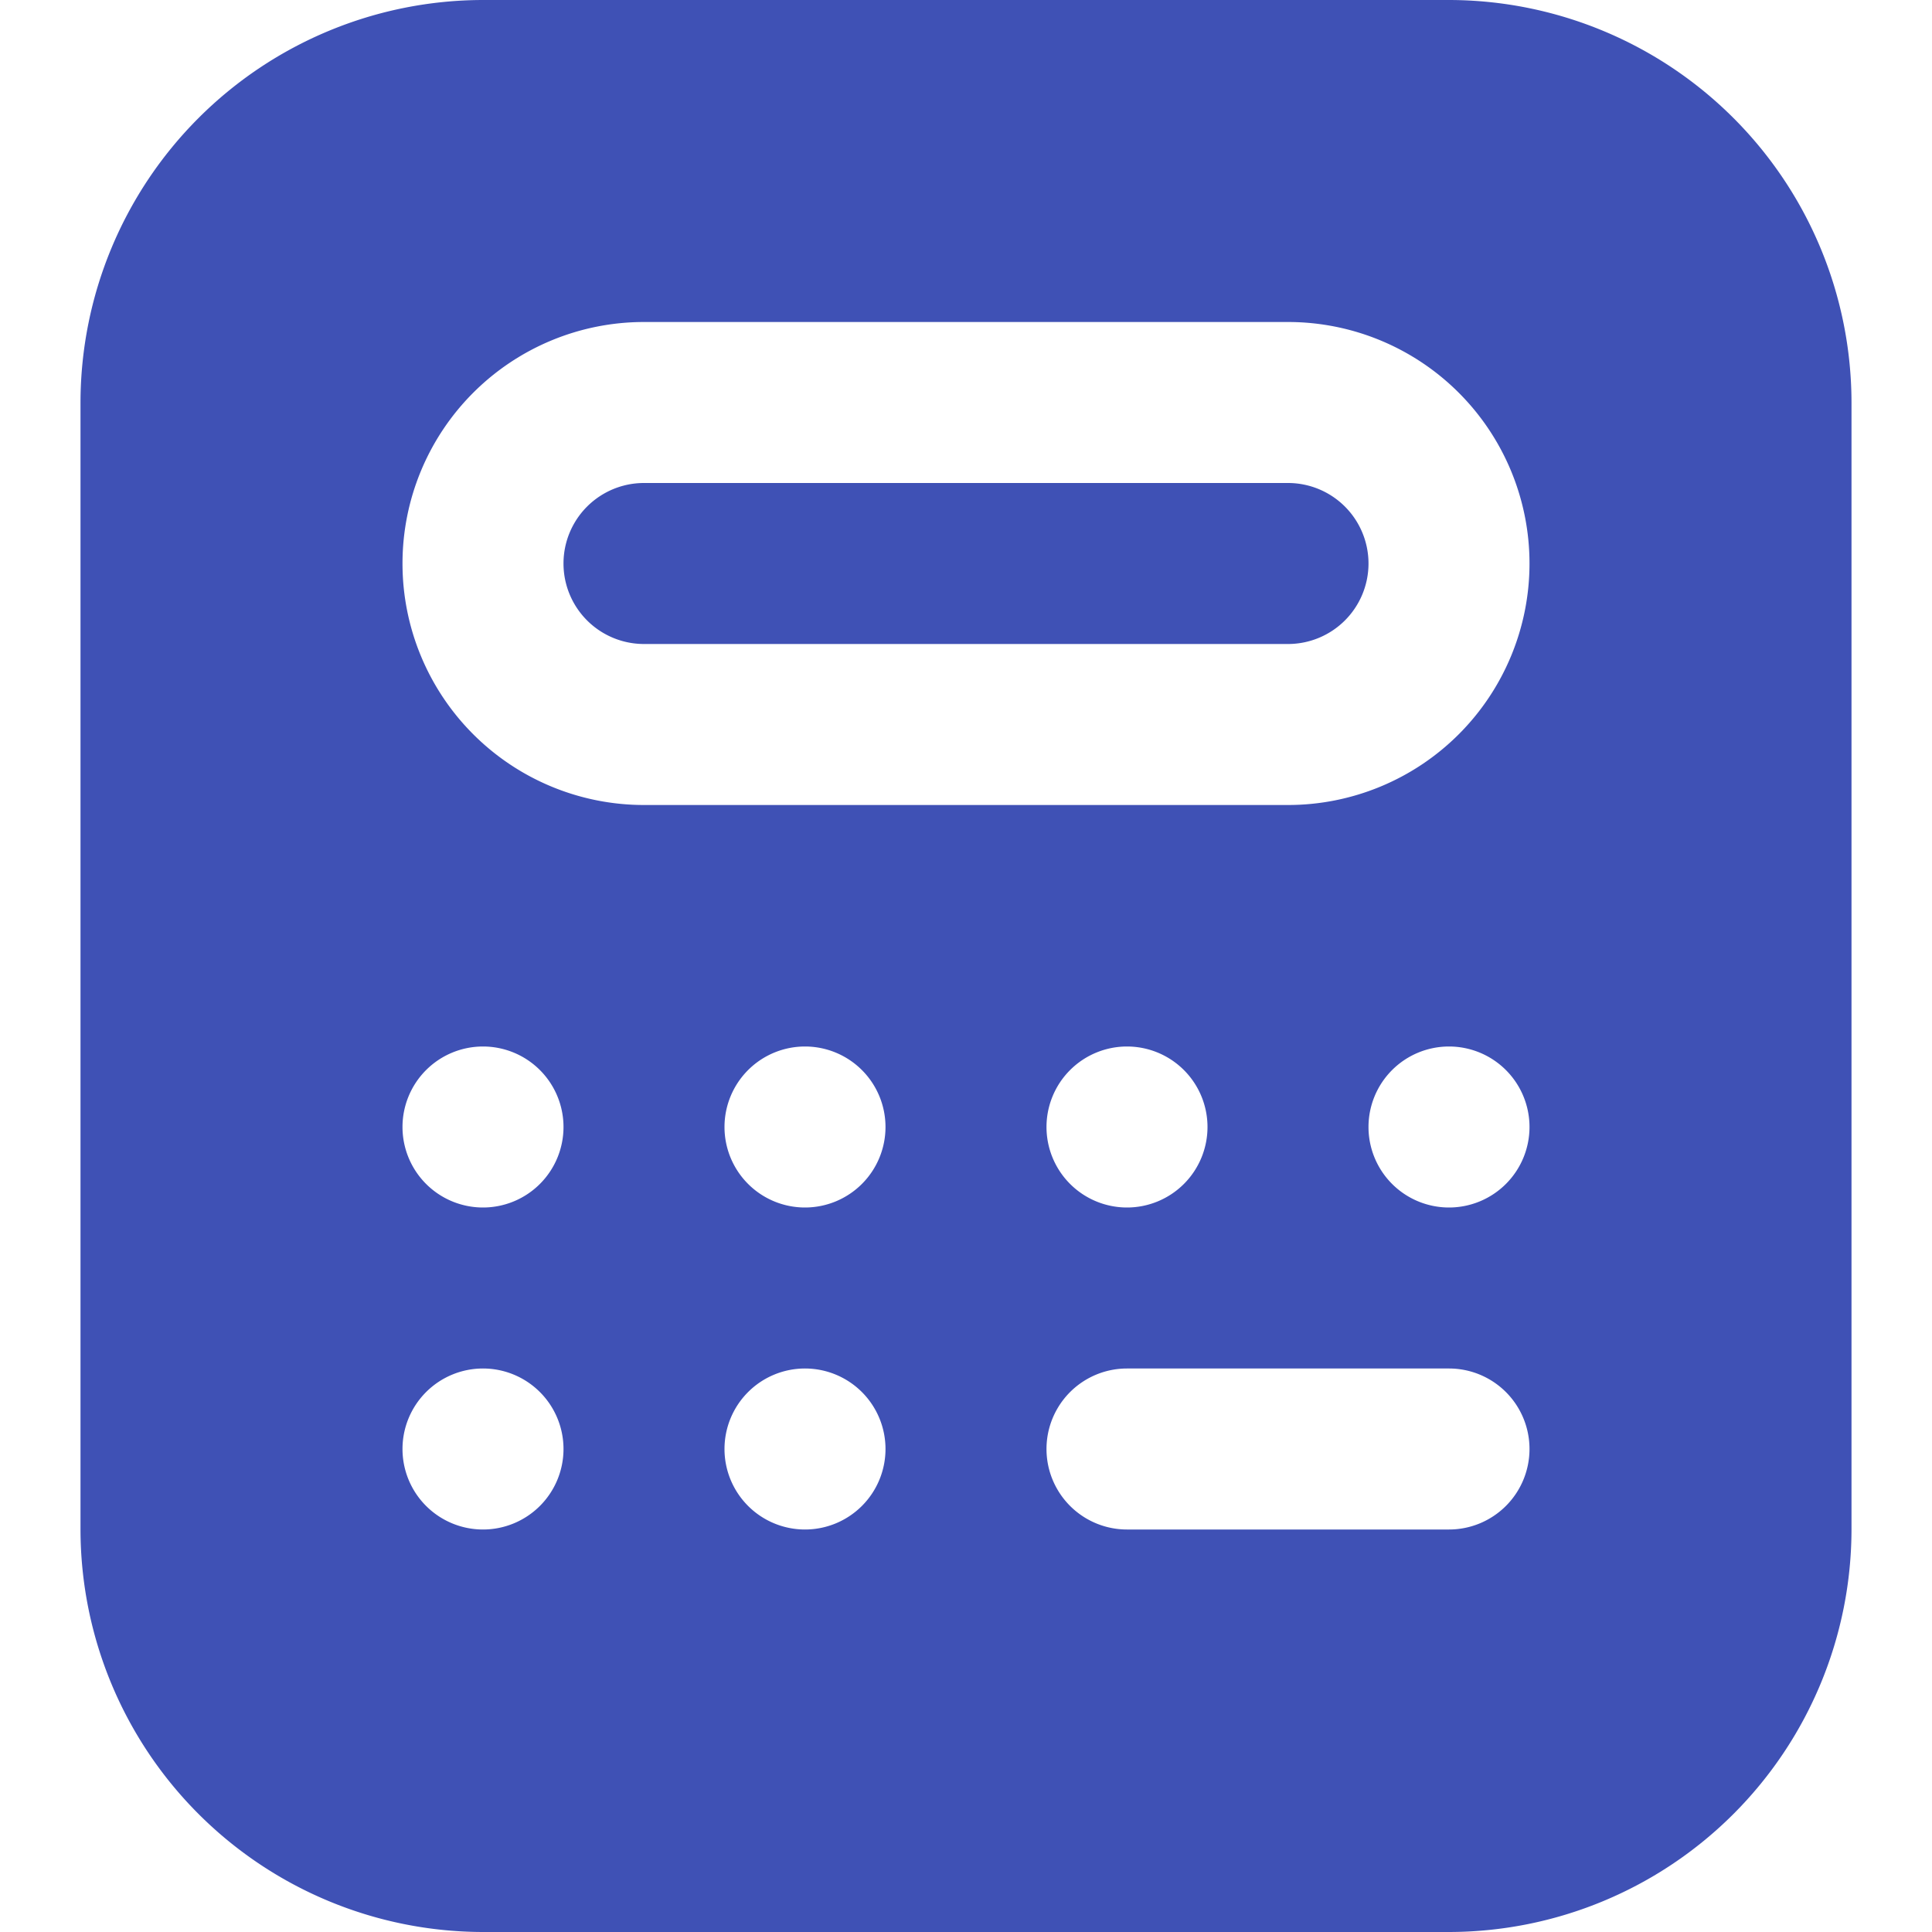
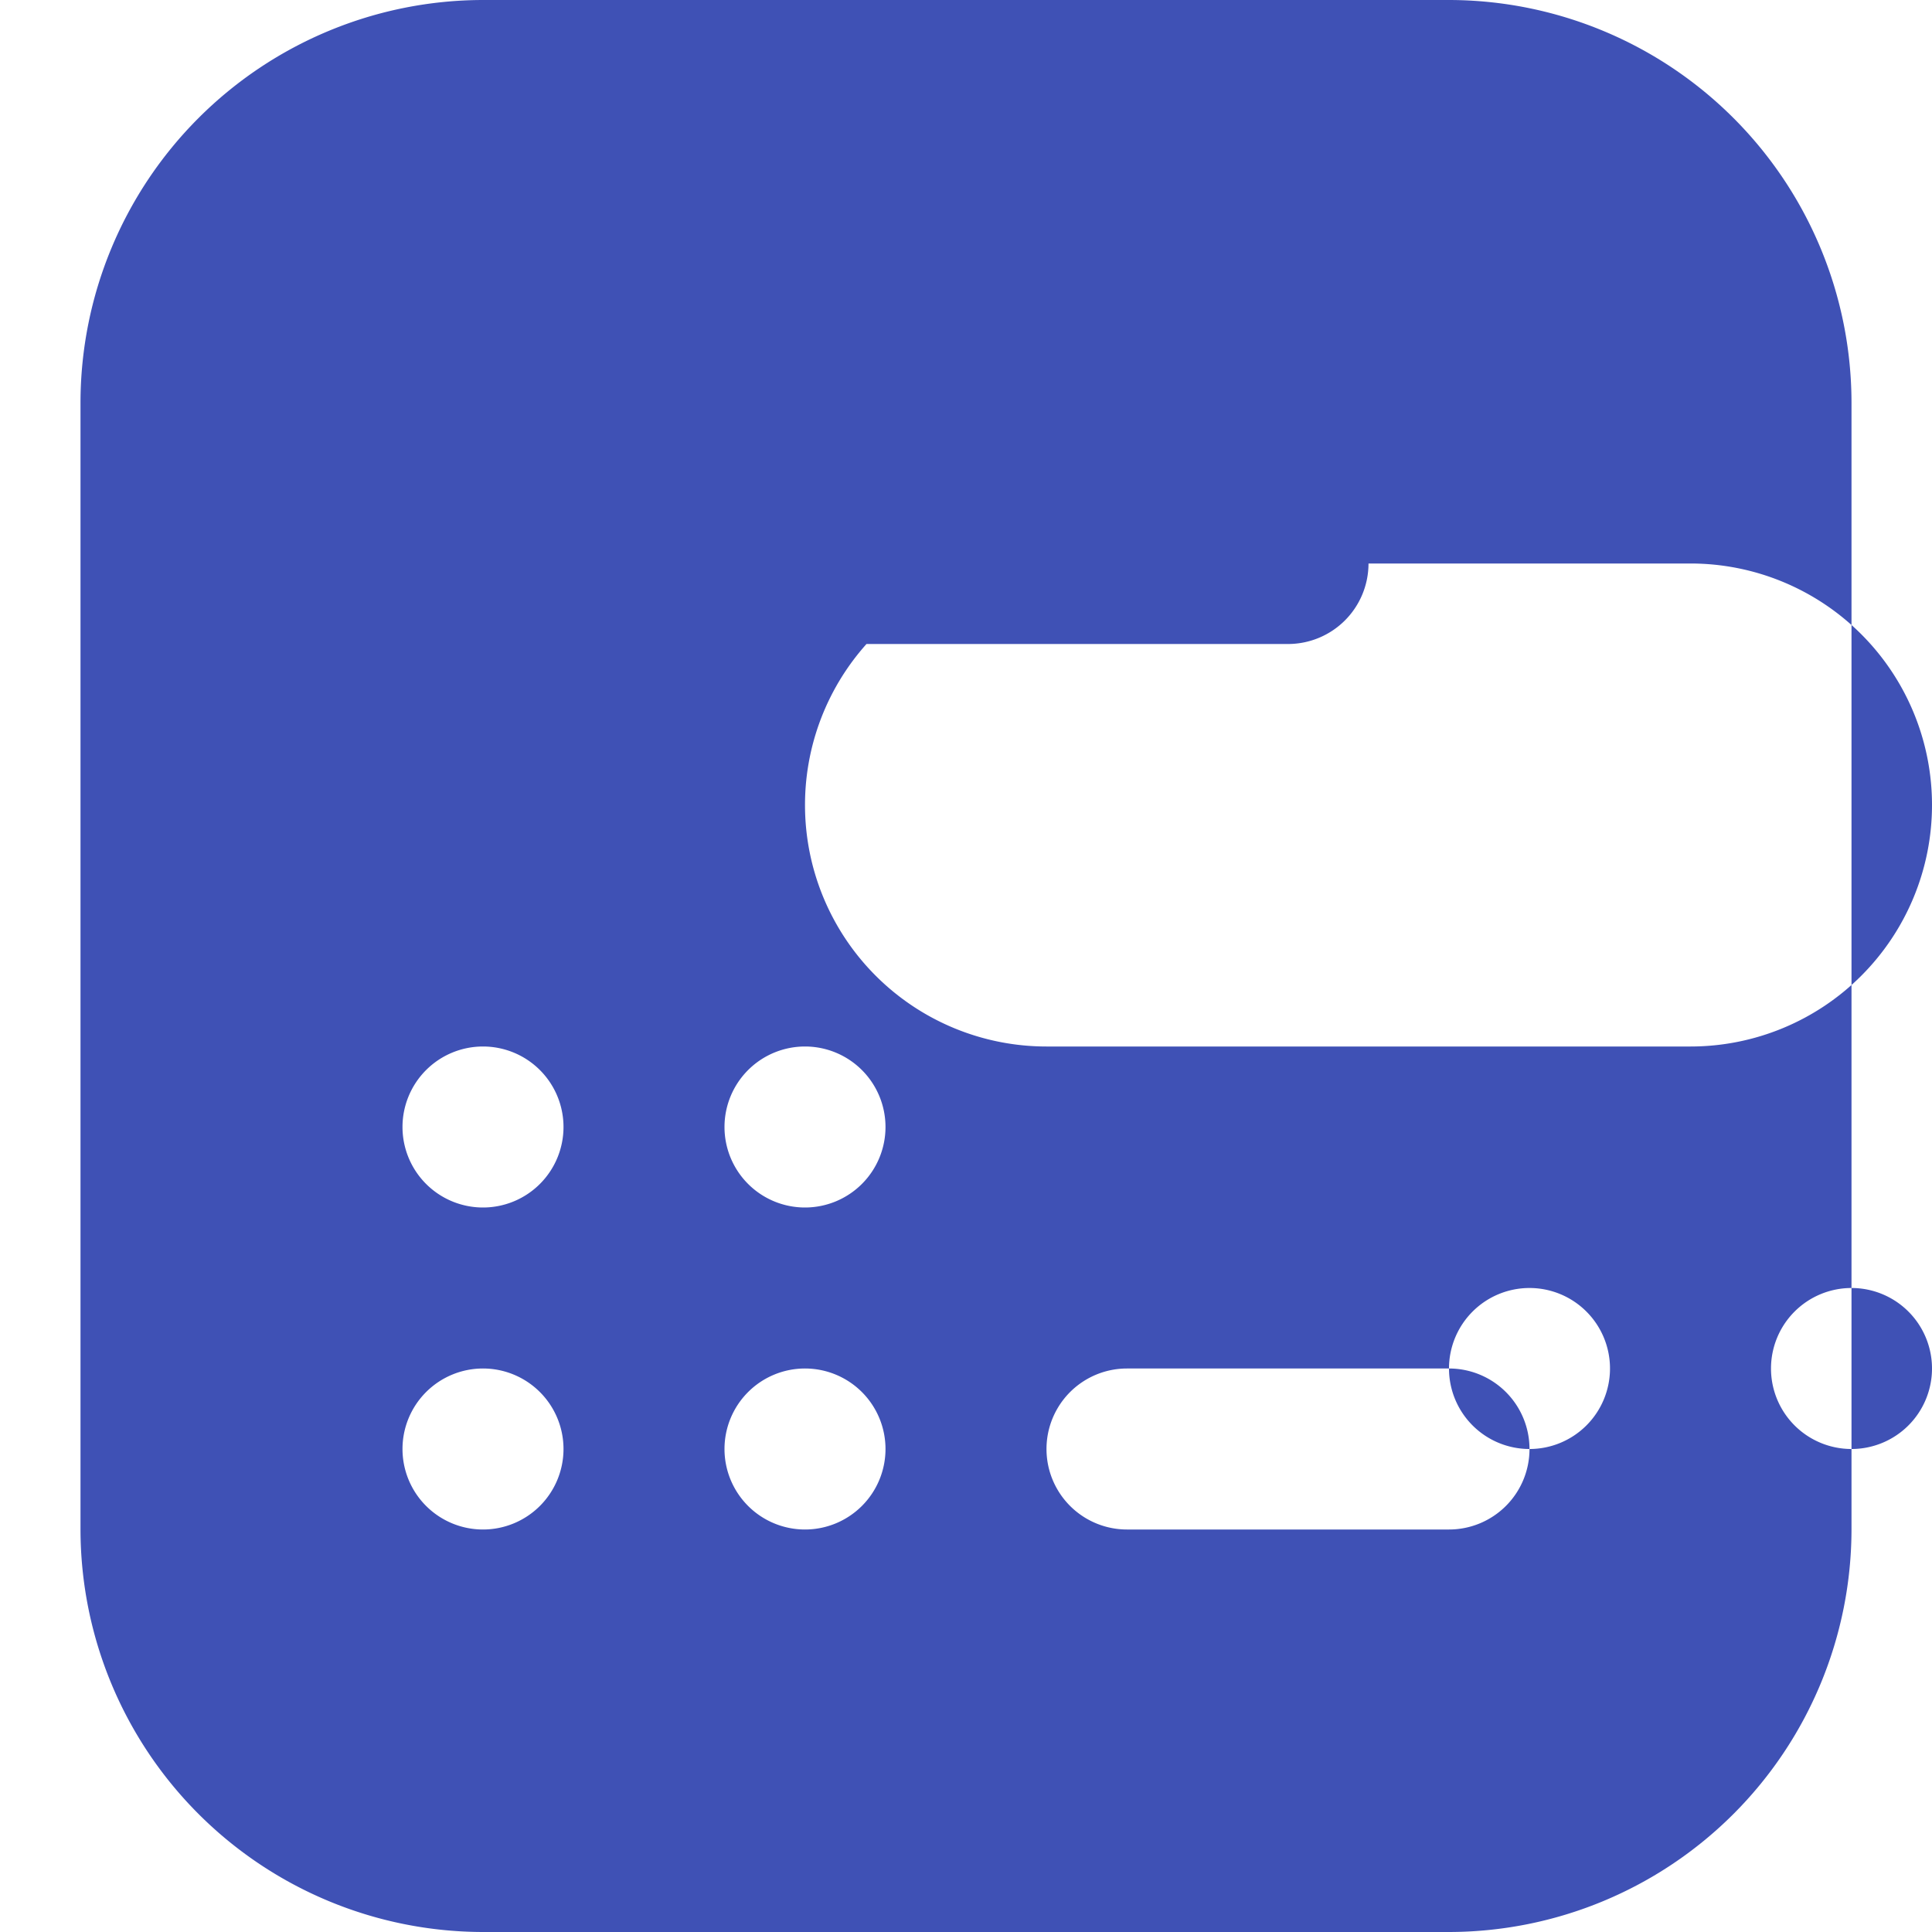
<svg xmlns="http://www.w3.org/2000/svg" id="Layer_1" height="512" viewBox="0 0 24 24" width="512" data-name="Layer 1">
-   <path d="m17 7a1 1 0 0 1 -1 1h-8a1 1 0 0 1 0-2h8a1 1 0 0 1 1 1zm6-2v14a5.006 5.006 0 0 1 -5 5h-12a5.006 5.006 0 0 1 -5-5v-14a5.006 5.006 0 0 1 5-5h12a5.006 5.006 0 0 1 5 5zm-16 13a1 1 0 1 0 -1 1 1 1 0 0 0 1-1zm0-4a1 1 0 1 0 -1 1 1 1 0 0 0 1-1zm4 4a1 1 0 1 0 -1 1 1 1 0 0 0 1-1zm0-4a1 1 0 1 0 -1 1 1 1 0 0 0 1-1zm8 4a1 1 0 0 0 -1-1h-4a1 1 0 0 0 0 2h4a1 1 0 0 0 1-1zm-5-3a1 1 0 1 0 -1-1 1 1 0 0 0 1 1zm5-1a1 1 0 1 0 -1 1 1 1 0 0 0 1-1zm0-7a3 3 0 0 0 -3-3h-8a3 3 0 0 0 0 6h8a3 3 0 0 0 3-3z" fill="#3f51b5" />
+   <path d="m17 7a1 1 0 0 1 -1 1h-8a1 1 0 0 1 0-2h8a1 1 0 0 1 1 1zm6-2v14a5.006 5.006 0 0 1 -5 5h-12a5.006 5.006 0 0 1 -5-5v-14a5.006 5.006 0 0 1 5-5h12a5.006 5.006 0 0 1 5 5zm-16 13a1 1 0 1 0 -1 1 1 1 0 0 0 1-1zm0-4a1 1 0 1 0 -1 1 1 1 0 0 0 1-1zm4 4a1 1 0 1 0 -1 1 1 1 0 0 0 1-1zm0-4a1 1 0 1 0 -1 1 1 1 0 0 0 1-1zm8 4a1 1 0 0 0 -1-1h-4a1 1 0 0 0 0 2h4a1 1 0 0 0 1-1za1 1 0 1 0 -1-1 1 1 0 0 0 1 1zm5-1a1 1 0 1 0 -1 1 1 1 0 0 0 1-1zm0-7a3 3 0 0 0 -3-3h-8a3 3 0 0 0 0 6h8a3 3 0 0 0 3-3z" fill="#3f51b5" />
</svg>